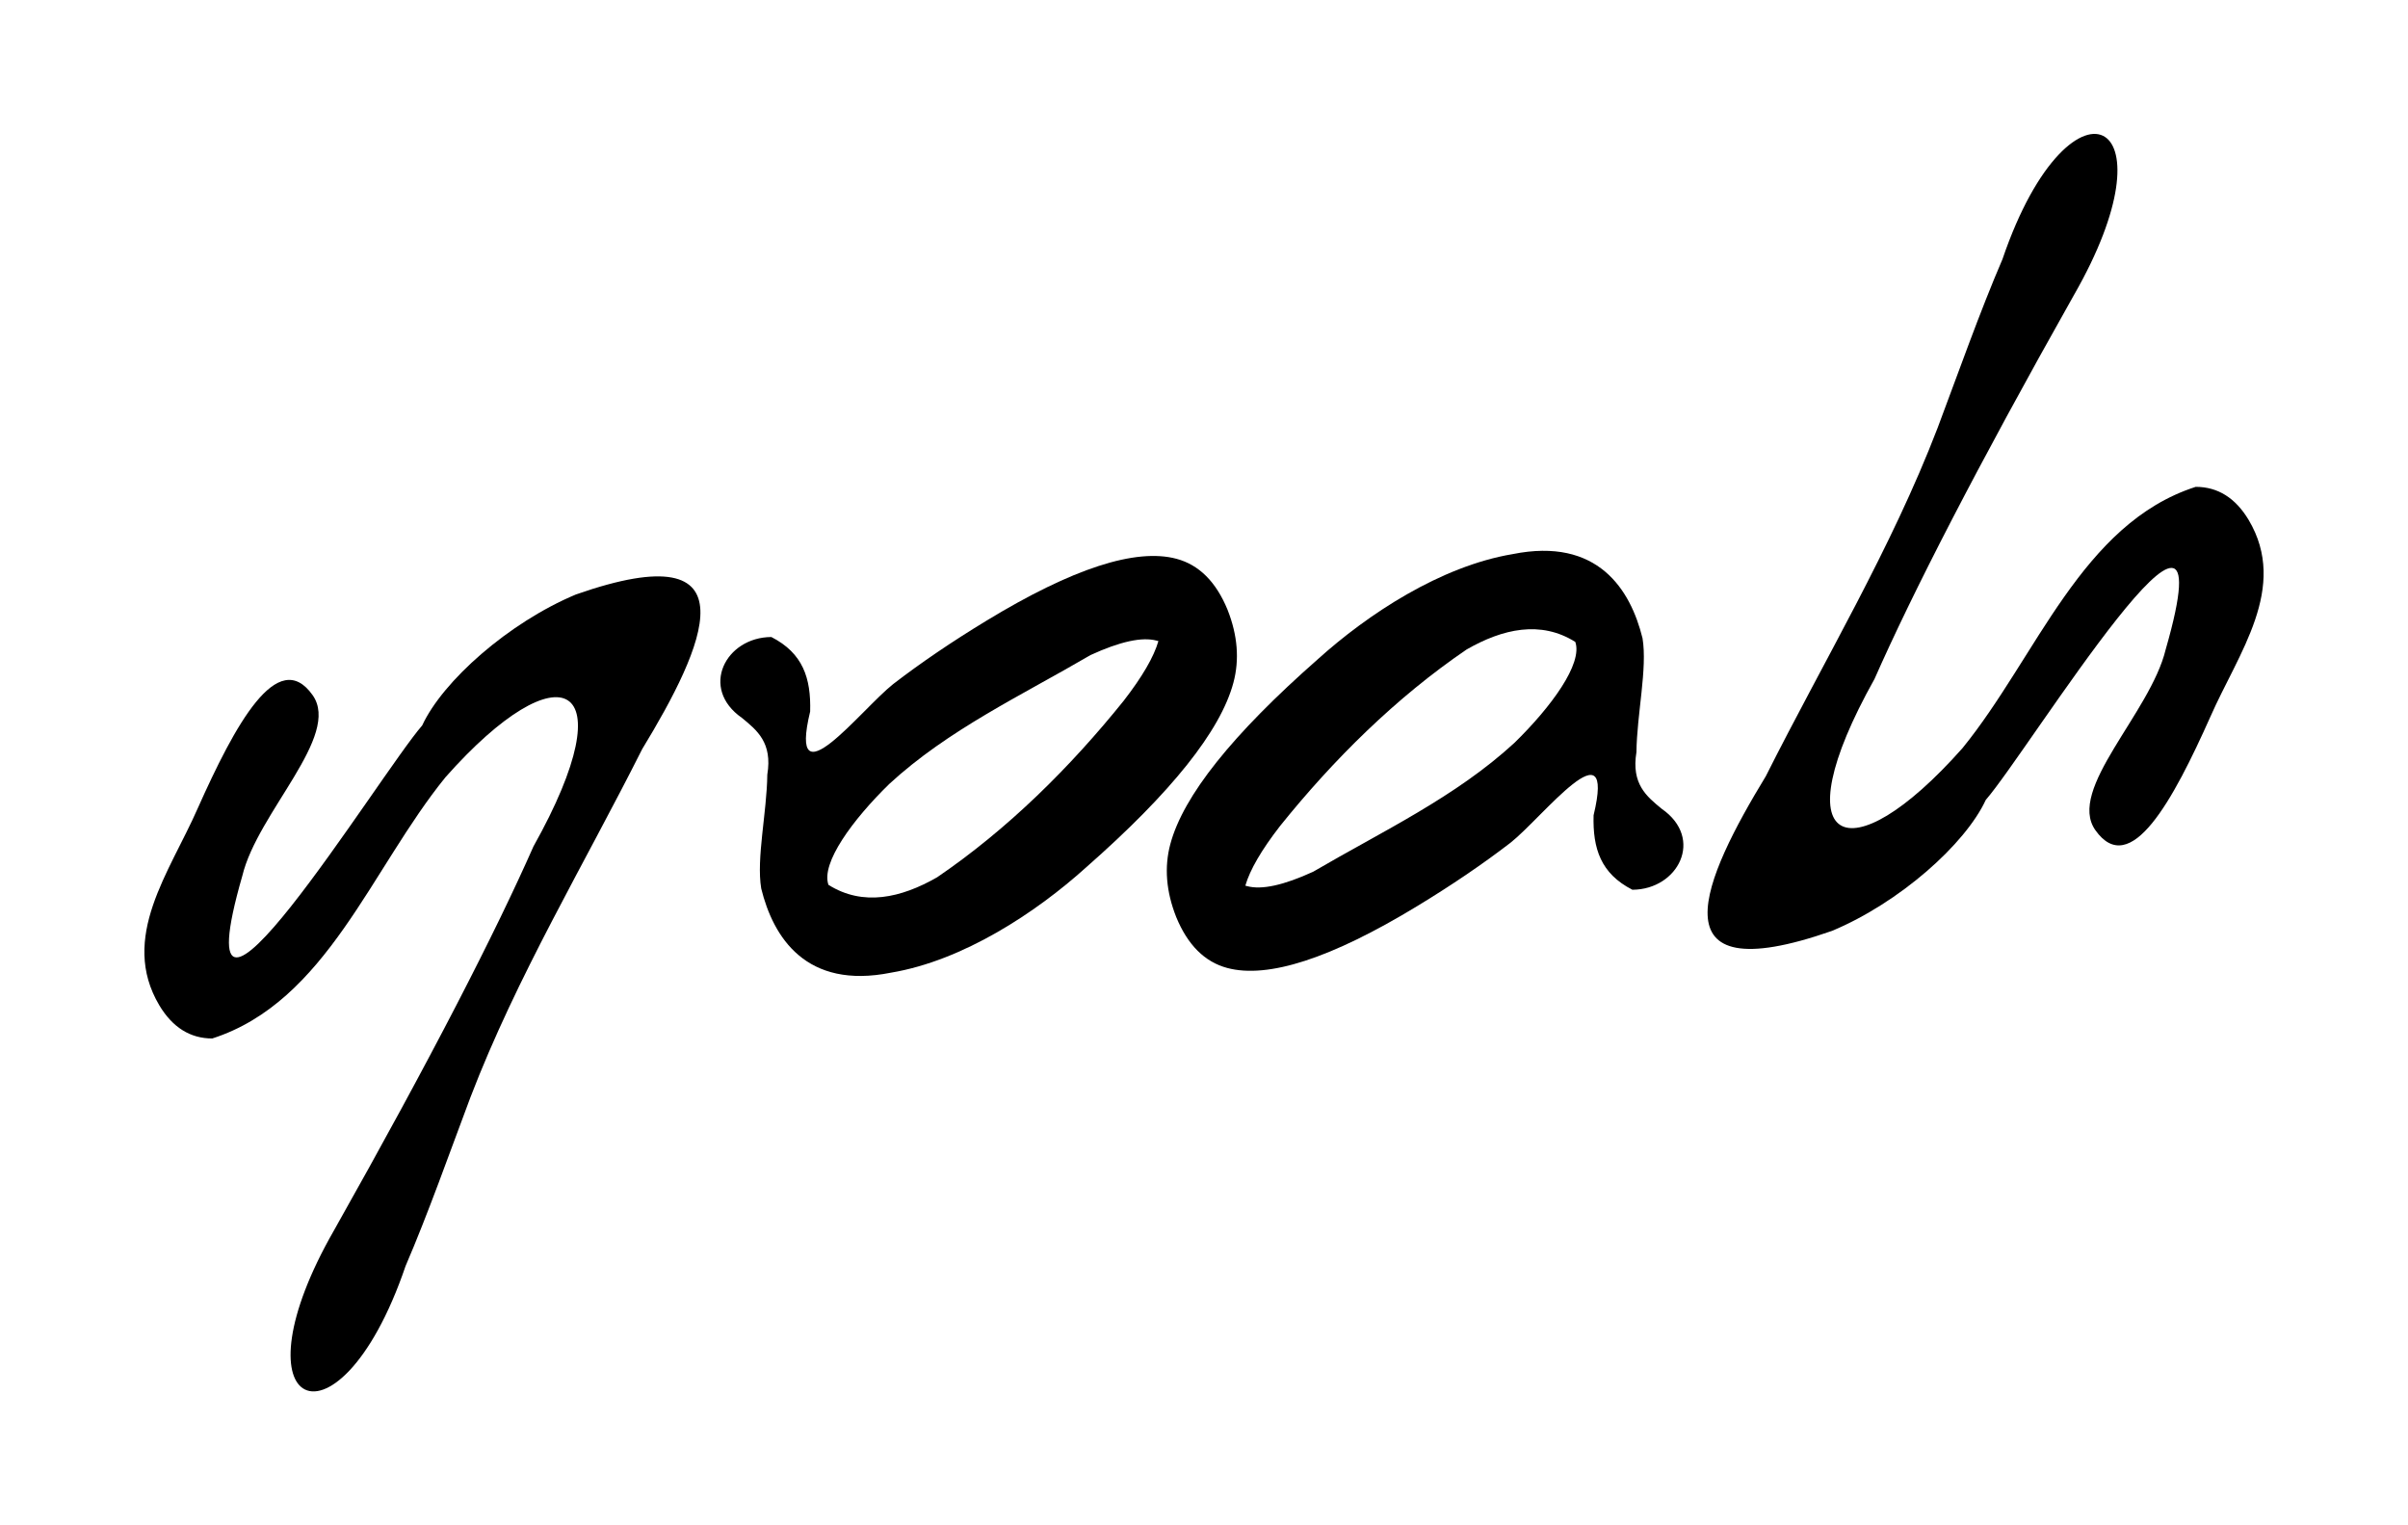
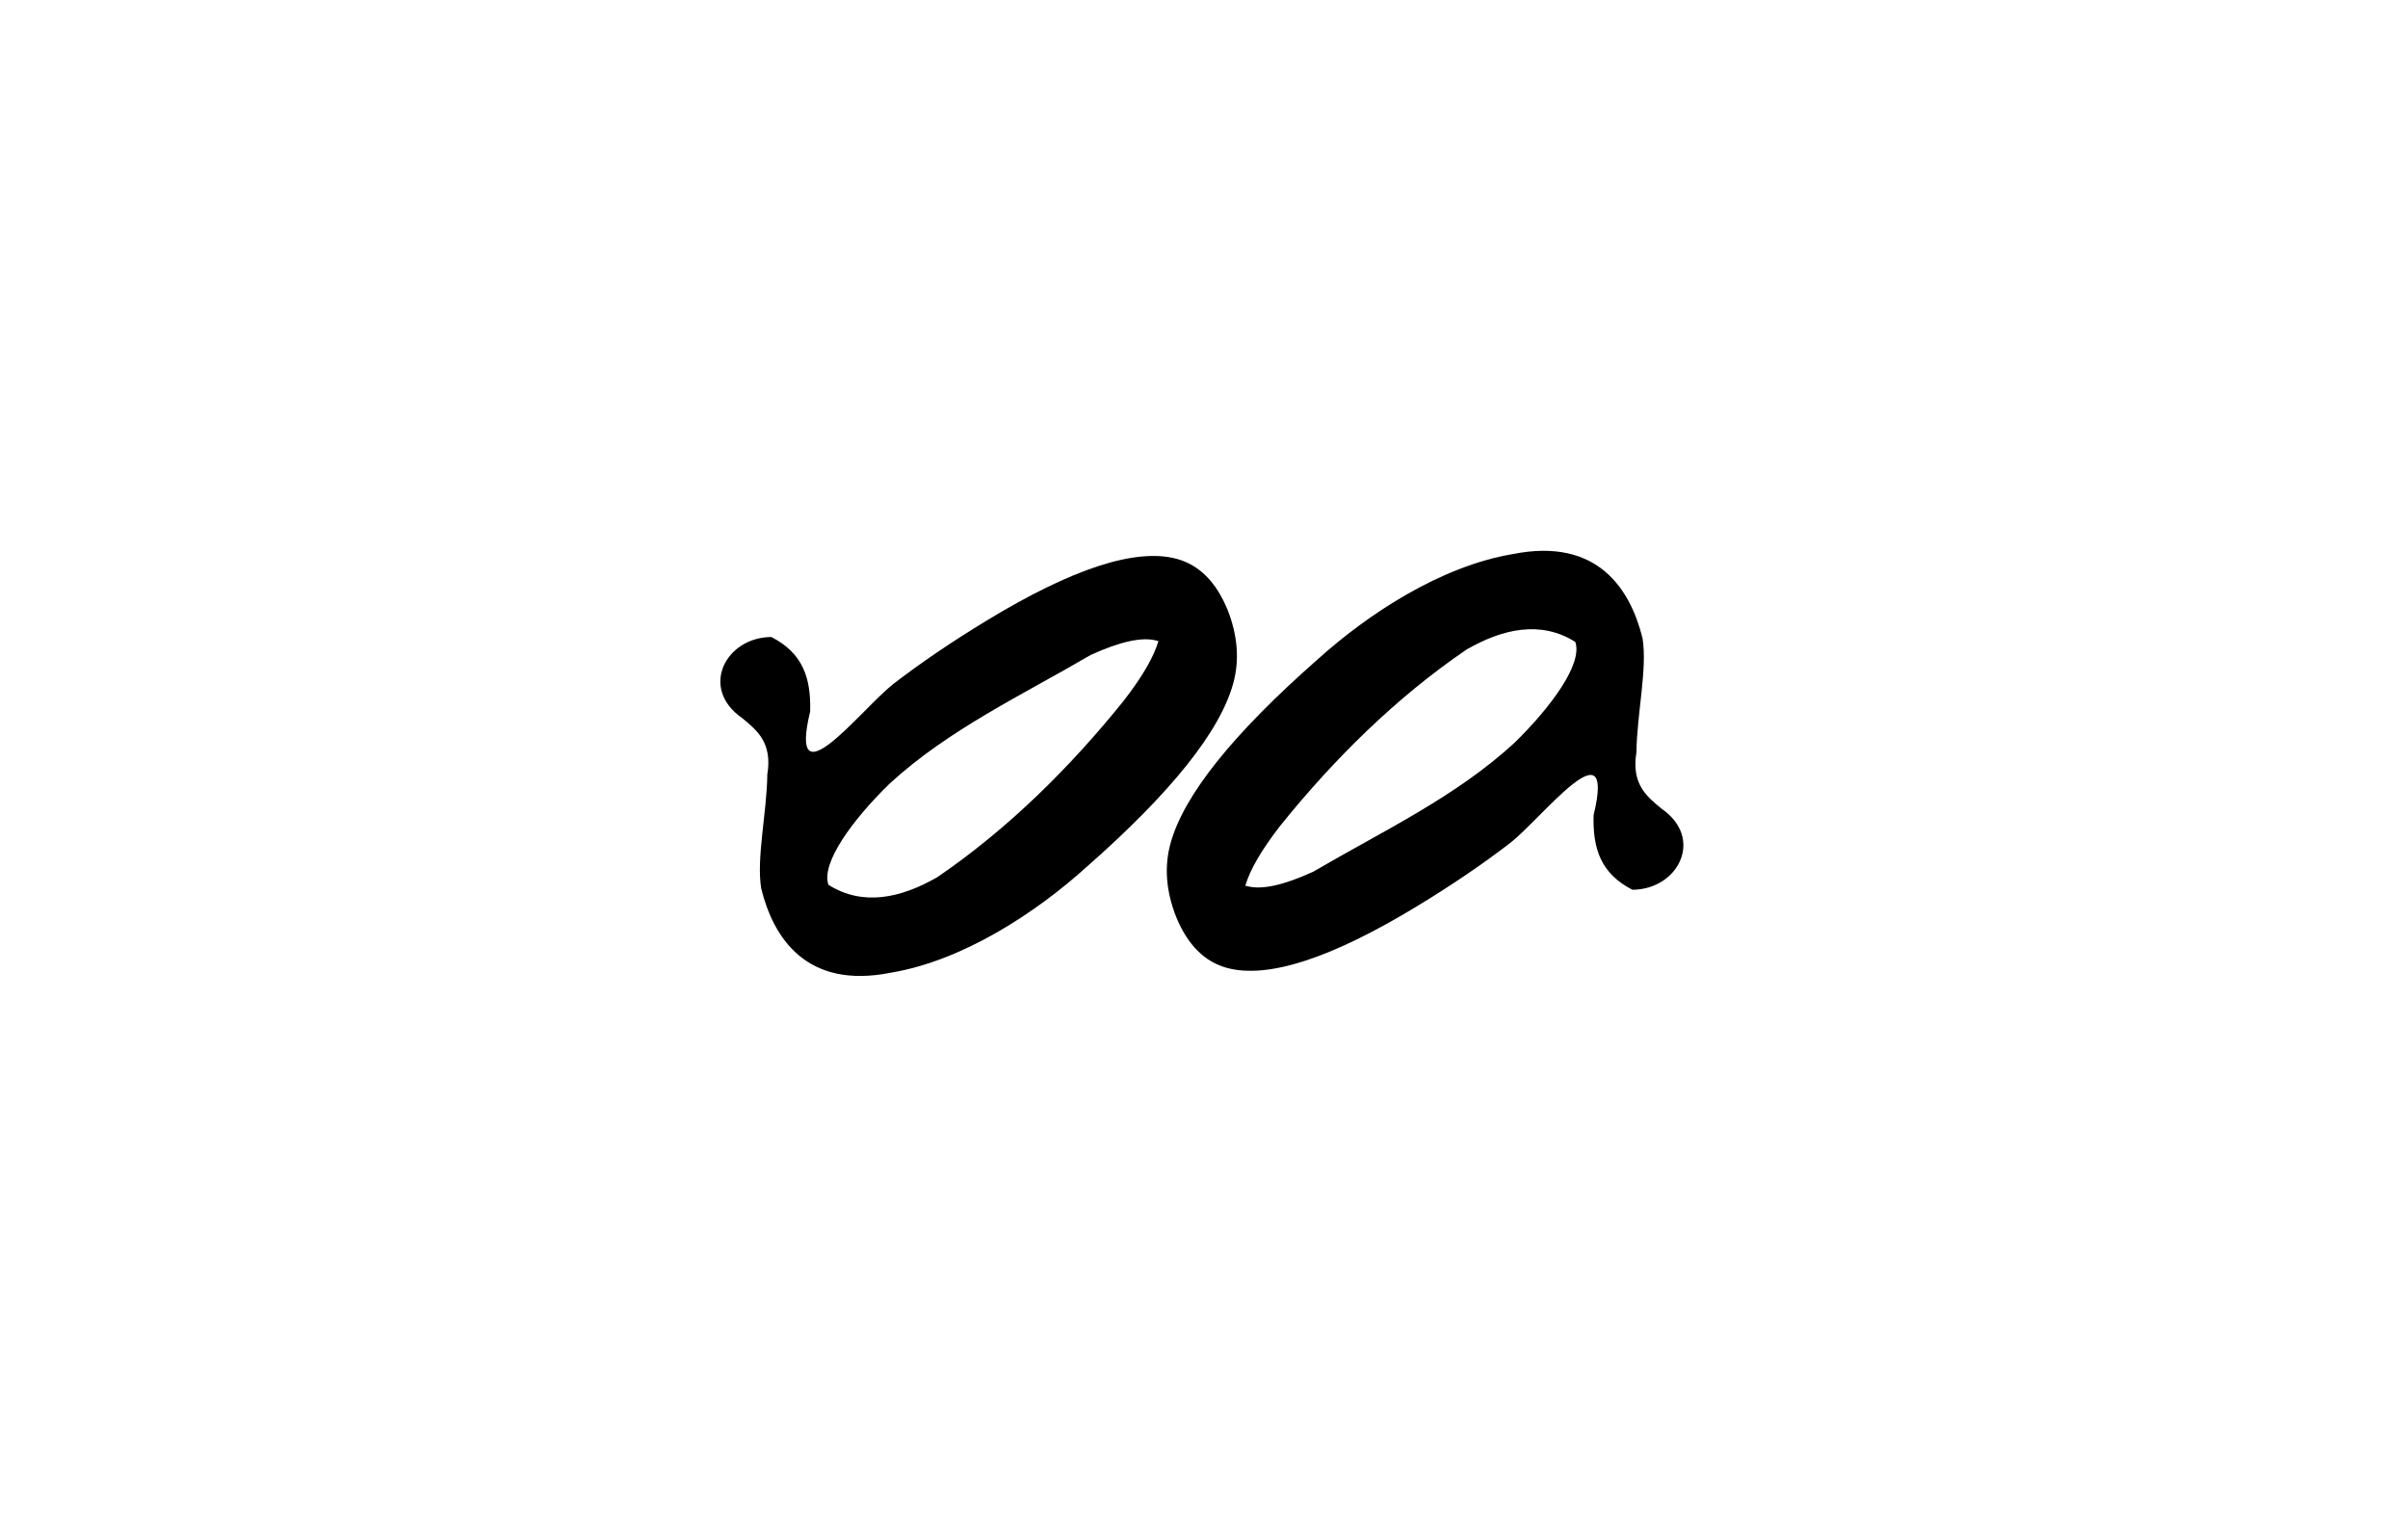
<svg xmlns="http://www.w3.org/2000/svg" xmlns:xlink="http://www.w3.org/1999/xlink" viewBox="0 0 300 190">
  <path id="a" d="M96.099 79.349c3.94 2.015 4.95 5.133 4.834 9.277-2.816 11.68 6.343-.248 10.339-3.412 3.439-2.649 7.325-5.288 11.658-7.917 10.682-6.488 18.565-9.051 23.648-7.69 2.807.753 4.924 2.865 6.352 6.337 1.26 3.184 1.505 6.217.732 9.1-1.605 5.993-7.726 13.663-18.36 23.009-6.239 5.625-15.303 11.598-24.287 13.105-10.612 2.136-14.688-4.43-16.18-10.483-.622-3.757.704-9.463.759-14.183.66-3.981-1.281-5.523-3.15-7.06-5.332-3.697-2.053-10.058 3.655-10.083zm43.913 7.918c2.302-2.97 3.738-5.44 4.308-7.41l-.228-.06c-1.812-.487-4.554.113-8.225 1.798-8.585 5.024-17.737 9.296-25.08 16.06-4.566 4.462-8.527 9.853-7.574 12.565 4.31 2.708 9.043 1.636 13.535-.94 8.801-5.99 16.59-13.708 23.265-22.012z" fill="#000" />
-   <path id="b" d="M41.606 153.27c12.207-21.66 20.142-37.164 24.858-47.841 11.728-20.938 3.304-24.719-10.966-8.612-9.277 11.415-14.808 27.956-29.05 32.539-2.749 0-4.948-1.375-6.597-4.124-5.013-8.437 1.298-16.6 4.766-24.505 4.634-10.377 9.97-20.294 14.332-14.136 3.593 5.074-6.855 14.594-8.757 22.501-8.354 28.99 17.076-12.607 22.409-18.73 2.557-5.519 10.744-12.8 19.161-16.317 22.685-7.931 15.884 6.706 8.248 19.261-7.262 14.44-15.609 28.29-21.406 43.393-2.592 6.89-5.254 14.447-8.078 21.006-4.286 12.576-10.079 17.05-12.798 15.223-2.502-1.681-2.4-8.702 3.878-19.659z" fill="#000" />
  <use style="line-height:125%" xlink:href="#a" transform="rotate(180 149.735 95.09)" height="1052.362" width="744.094" font-size="72" font-family="Nicocyan" />
  <use style="line-height:125%" xlink:href="#b" transform="rotate(180 150 95)" height="1052.362" width="744.094" font-size="72" font-family="Nicocyan" />
</svg>